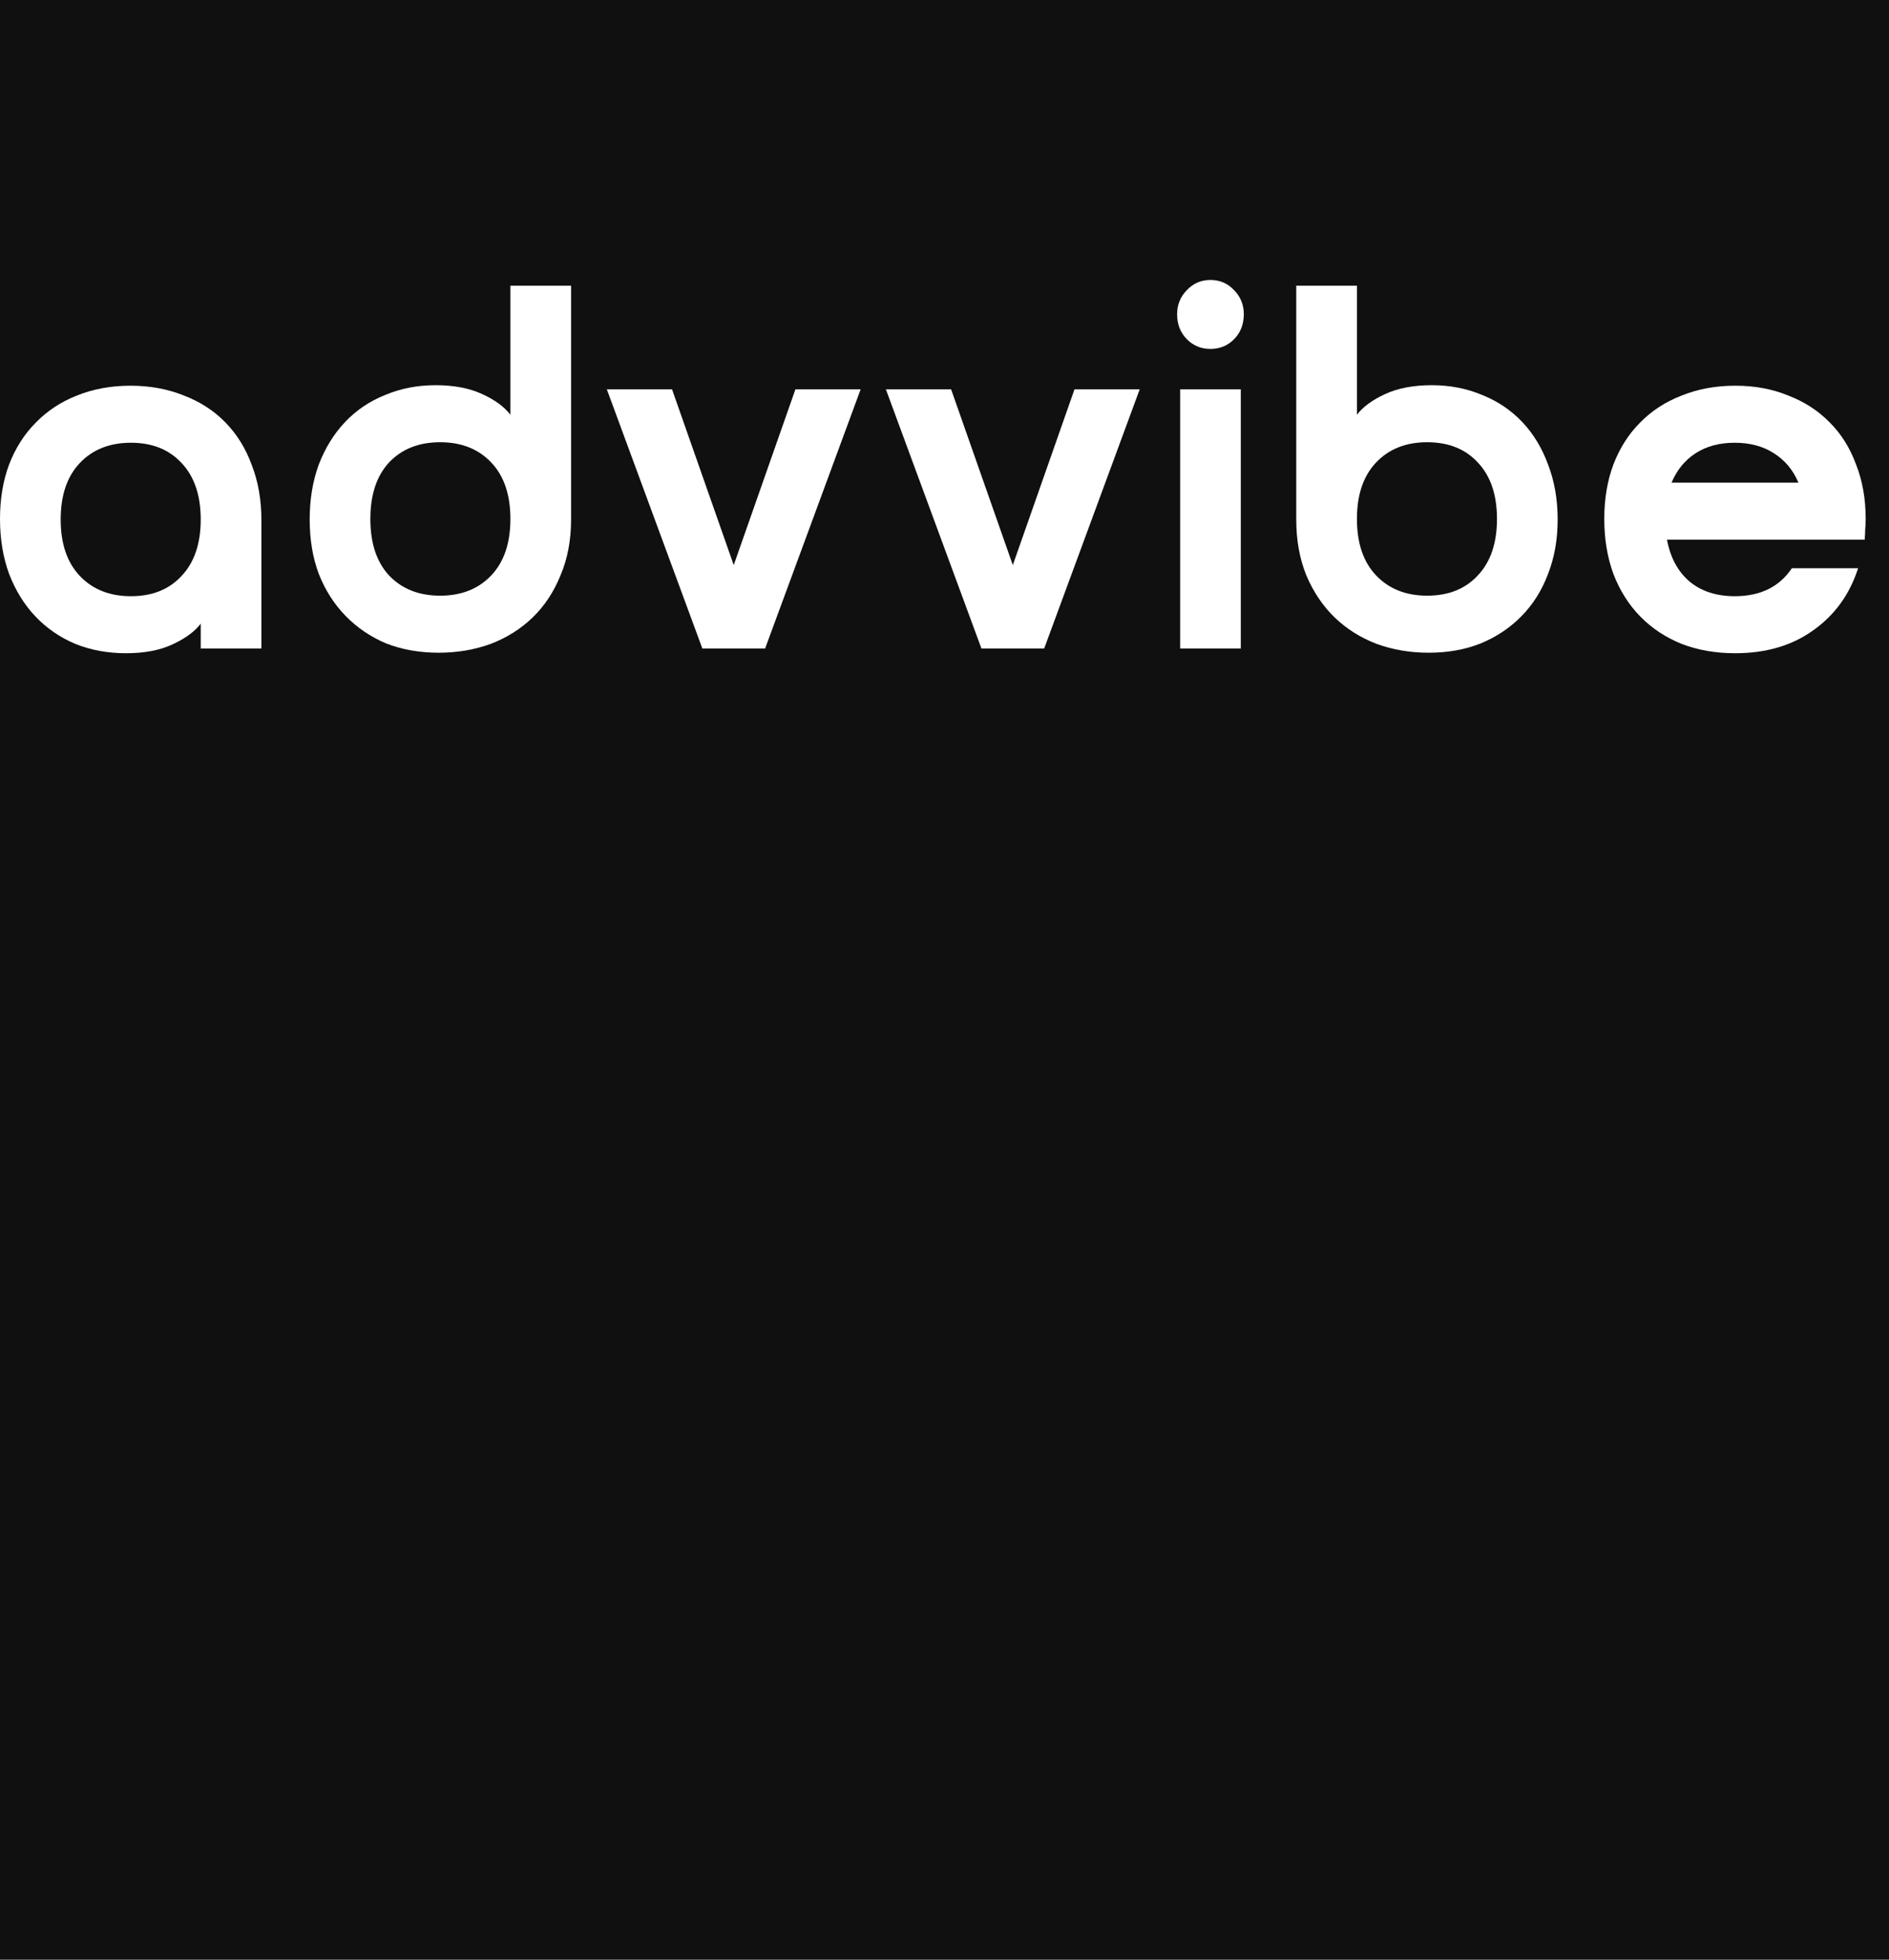
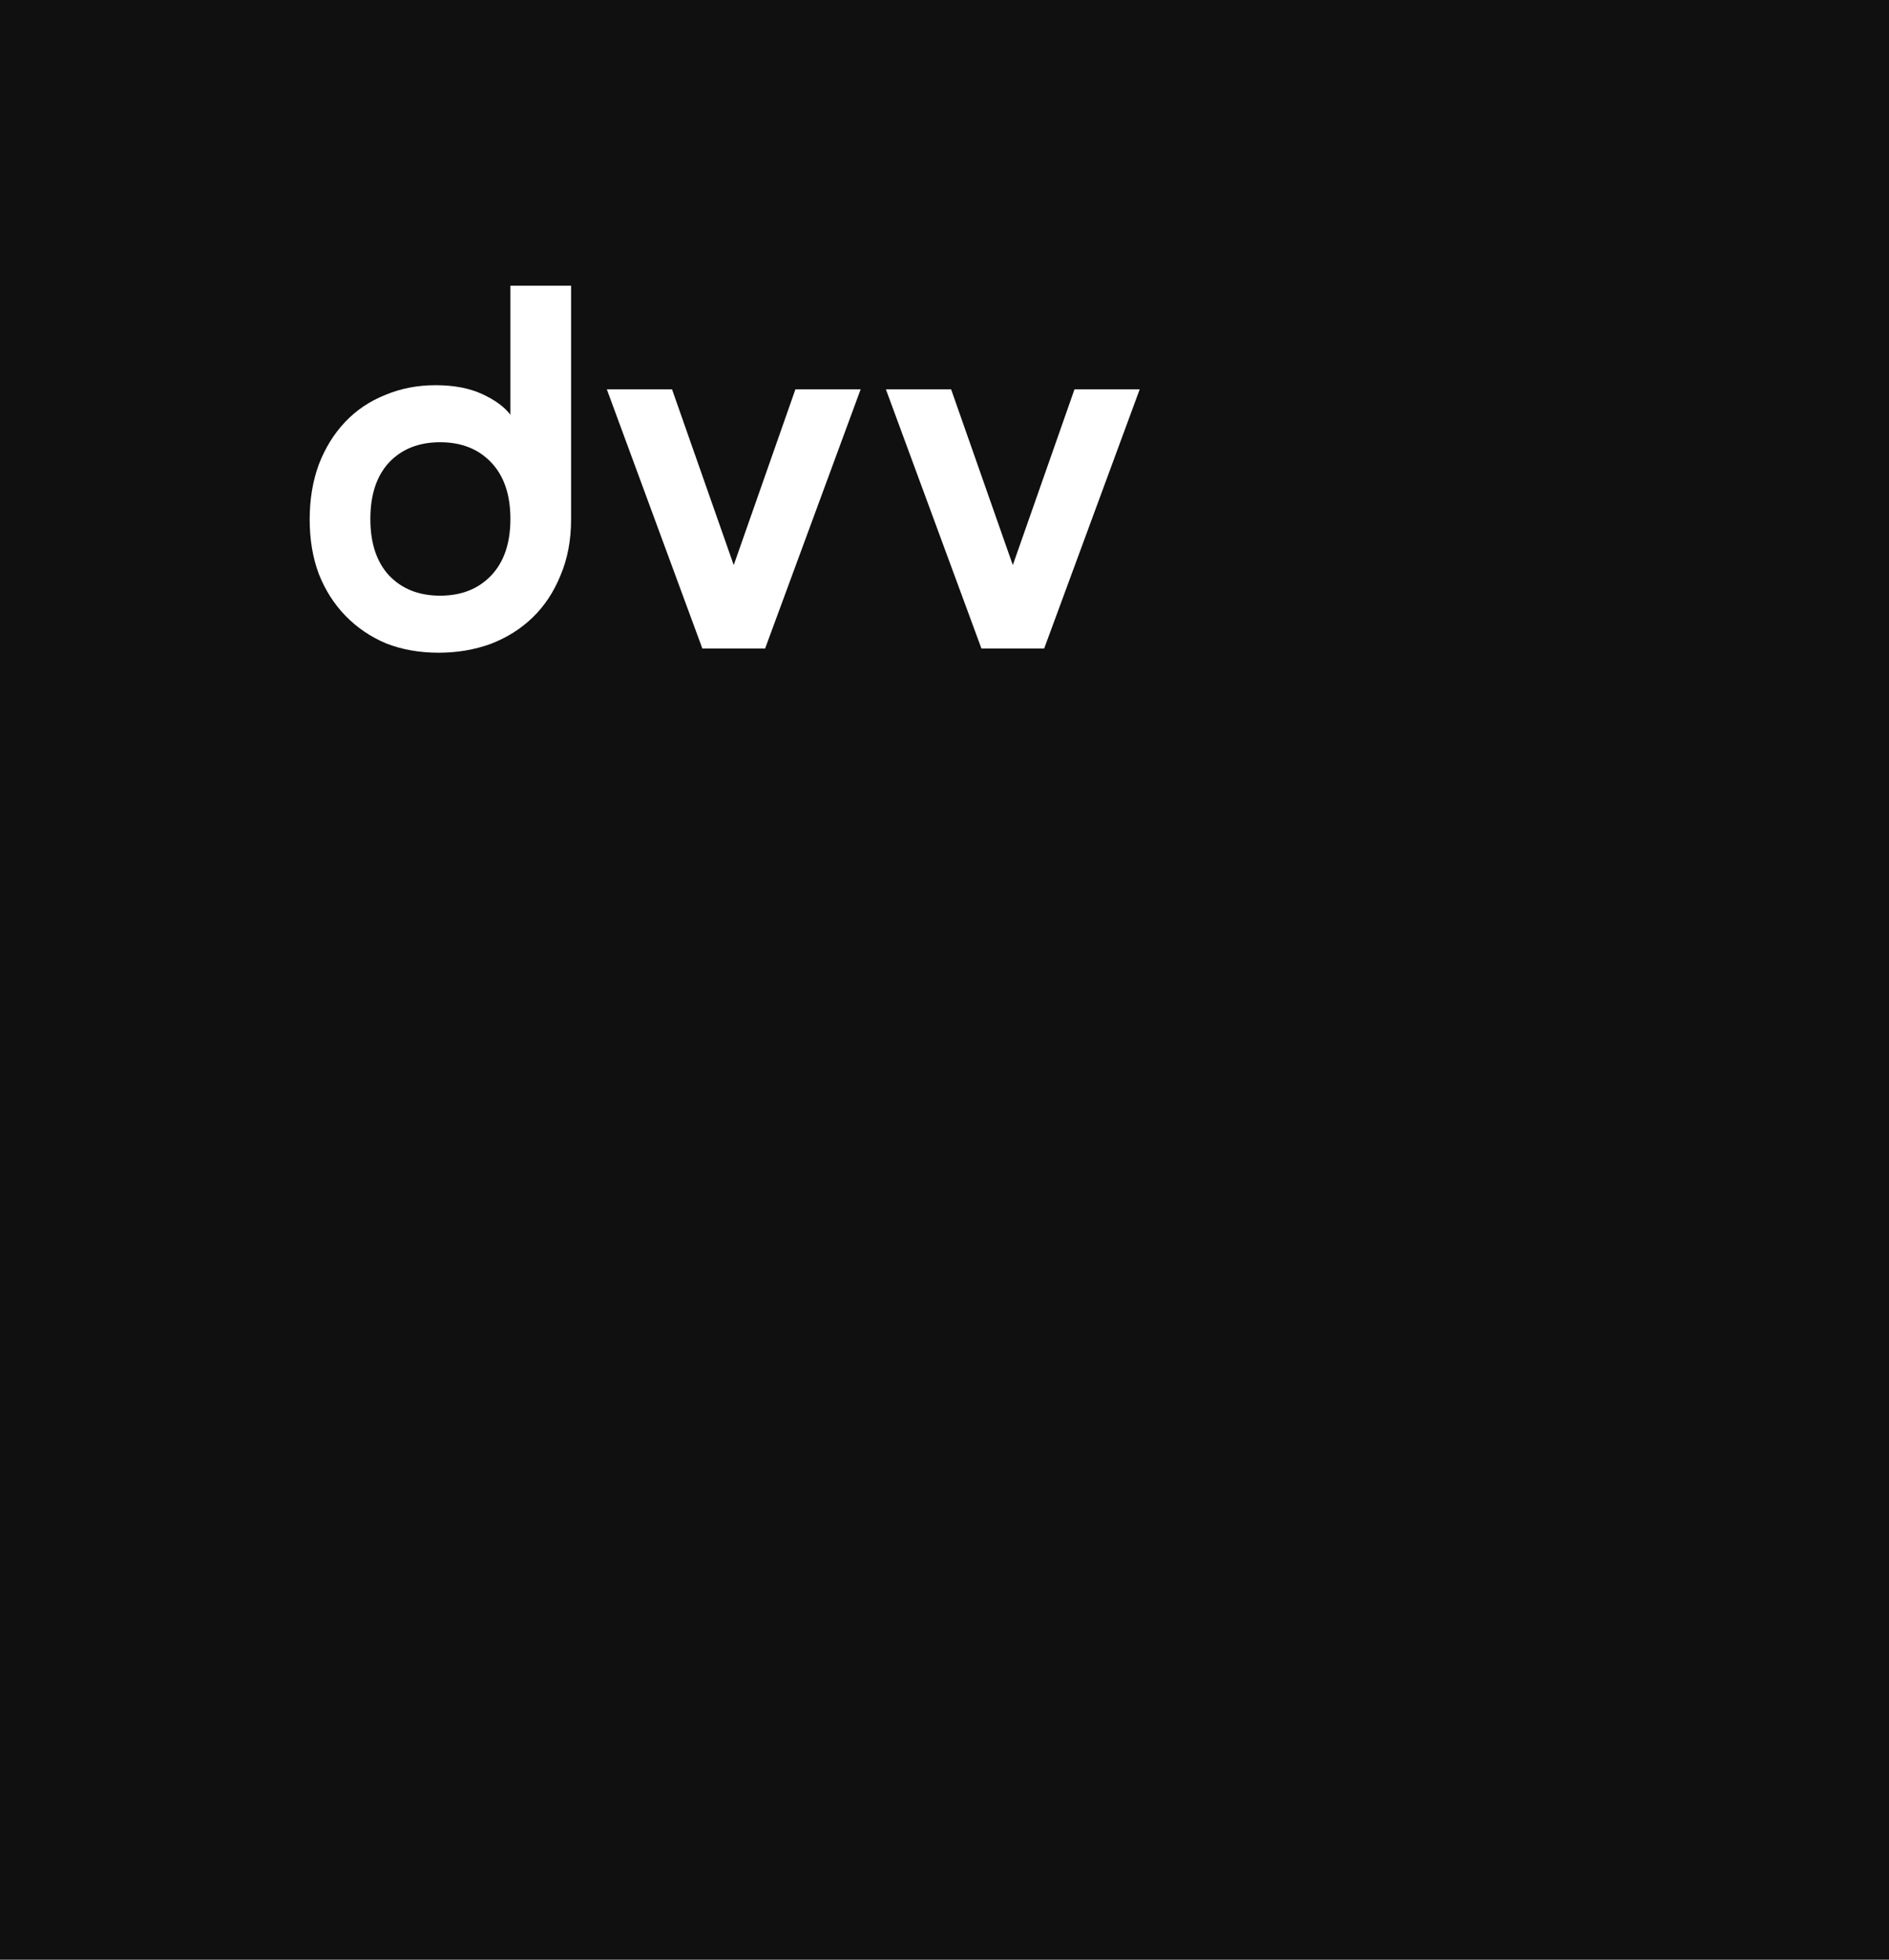
<svg xmlns="http://www.w3.org/2000/svg" width="81" height="84" viewBox="0 0 81 84" fill="none">
  <rect width="81" height="84" fill="#101010" />
-   <path d="M5.593 16.533C6.432 16.533 7.198 16.674 7.891 16.956C8.585 17.222 9.178 17.607 9.669 18.111C10.161 18.615 10.536 19.222 10.796 19.933C11.071 20.644 11.209 21.43 11.209 22.289V27.8H8.607V26.733C8.347 27.074 7.942 27.37 7.393 27.622C6.858 27.874 6.193 28 5.398 28C4.618 28 3.895 27.867 3.23 27.6C2.565 27.319 1.995 26.926 1.518 26.422C1.041 25.919 0.665 25.311 0.39 24.6C0.13 23.889 0 23.104 0 22.244C0 21.385 0.13 20.607 0.39 19.911C0.665 19.2 1.048 18.6 1.539 18.111C2.031 17.607 2.616 17.222 3.295 16.956C3.989 16.674 4.755 16.533 5.593 16.533ZM8.607 22.267C8.607 21.23 8.332 20.422 7.783 19.844C7.248 19.267 6.526 18.978 5.615 18.978C4.705 18.978 3.975 19.267 3.425 19.844C2.876 20.422 2.602 21.23 2.602 22.267C2.602 23.304 2.876 24.111 3.425 24.689C3.975 25.267 4.705 25.556 5.615 25.556C6.526 25.556 7.248 25.267 7.783 24.689C8.332 24.111 8.607 23.304 8.607 22.267Z" fill="white" />
  <path d="M24.488 12.244V22.267C24.488 23.156 24.336 23.956 24.033 24.667C23.744 25.378 23.346 25.978 22.84 26.467C22.334 26.956 21.735 27.333 21.041 27.6C20.347 27.852 19.603 27.978 18.808 27.978C17.984 27.978 17.232 27.844 16.553 27.578C15.888 27.296 15.31 26.904 14.819 26.4C14.327 25.896 13.944 25.296 13.67 24.6C13.409 23.904 13.279 23.126 13.279 22.267C13.279 21.407 13.409 20.622 13.67 19.911C13.944 19.2 14.32 18.593 14.797 18.089C15.274 17.585 15.845 17.2 16.51 16.933C17.174 16.652 17.897 16.511 18.678 16.511C19.458 16.511 20.123 16.637 20.672 16.889C21.221 17.141 21.626 17.437 21.886 17.778V12.244H24.488ZM15.881 22.244C15.881 23.282 16.148 24.089 16.683 24.667C17.232 25.244 17.962 25.533 18.873 25.533C19.783 25.533 20.513 25.244 21.062 24.667C21.612 24.089 21.886 23.282 21.886 22.244C21.886 21.207 21.612 20.4 21.062 19.822C20.513 19.244 19.783 18.956 18.873 18.956C17.962 18.956 17.232 19.244 16.683 19.822C16.148 20.4 15.881 21.207 15.881 22.244Z" fill="white" />
  <path d="M26.021 16.689H28.817L31.462 24.222L34.107 16.689H36.904L32.807 27.8H30.118L26.021 16.689Z" fill="white" />
  <path d="M37.987 16.689H40.784L43.429 24.222L46.074 16.689H48.87L44.773 27.8H42.085L37.987 16.689Z" fill="white" />
-   <path d="M50.604 16.689H53.205V27.8H50.604V16.689ZM50.474 13.467C50.474 13.067 50.611 12.726 50.886 12.444C51.16 12.148 51.5 12 51.904 12C52.309 12 52.649 12.148 52.923 12.444C53.198 12.726 53.335 13.067 53.335 13.467C53.335 13.896 53.198 14.252 52.923 14.533C52.649 14.815 52.309 14.956 51.904 14.956C51.5 14.956 51.16 14.815 50.886 14.533C50.611 14.252 50.474 13.896 50.474 13.467Z" fill="white" />
-   <path d="M55.583 12.244H58.185V17.778C58.445 17.437 58.85 17.141 59.399 16.889C59.948 16.637 60.613 16.511 61.394 16.511C62.174 16.511 62.897 16.652 63.562 16.933C64.226 17.2 64.797 17.585 65.274 18.089C65.751 18.593 66.12 19.2 66.38 19.911C66.654 20.622 66.792 21.407 66.792 22.267C66.792 23.126 66.654 23.904 66.38 24.6C66.12 25.296 65.744 25.896 65.252 26.4C64.761 26.904 64.176 27.296 63.496 27.578C62.832 27.844 62.087 27.978 61.263 27.978C60.468 27.978 59.724 27.852 59.03 27.6C58.337 27.333 57.737 26.956 57.231 26.467C56.725 25.978 56.32 25.378 56.017 24.667C55.728 23.956 55.583 23.156 55.583 22.267V12.244ZM64.19 22.244C64.19 21.207 63.916 20.4 63.366 19.822C62.832 19.244 62.109 18.956 61.198 18.956C60.288 18.956 59.558 19.244 59.009 19.822C58.459 20.4 58.185 21.207 58.185 22.244C58.185 23.282 58.459 24.089 59.009 24.667C59.558 25.244 60.288 25.533 61.198 25.533C62.109 25.533 62.832 25.244 63.366 24.667C63.916 24.089 64.19 23.282 64.19 22.244Z" fill="white" />
-   <path d="M77.117 20.689C76.885 20.141 76.531 19.718 76.054 19.422C75.592 19.126 75.035 18.978 74.385 18.978C73.734 18.978 73.178 19.126 72.716 19.422C72.253 19.718 71.906 20.141 71.675 20.689H77.117ZM74.385 25.556C75.483 25.556 76.3 25.156 76.835 24.356H79.675C79.314 25.482 78.67 26.37 77.745 27.022C76.835 27.674 75.722 28 74.407 28C73.568 28 72.802 27.867 72.109 27.6C71.415 27.319 70.822 26.926 70.331 26.422C69.839 25.919 69.456 25.311 69.182 24.6C68.922 23.889 68.791 23.104 68.791 22.244C68.791 21.385 68.922 20.607 69.182 19.911C69.456 19.2 69.839 18.6 70.331 18.111C70.822 17.607 71.415 17.222 72.109 16.956C72.802 16.674 73.568 16.533 74.407 16.533C75.245 16.533 76.004 16.674 76.683 16.956C77.377 17.222 77.969 17.607 78.461 18.111C78.952 18.6 79.328 19.2 79.588 19.911C79.863 20.607 80 21.385 80 22.244C80 22.407 79.993 22.563 79.978 22.711C79.978 22.844 79.971 22.985 79.957 23.133H71.48C71.624 23.904 71.95 24.504 72.455 24.933C72.961 25.348 73.605 25.556 74.385 25.556Z" fill="white" />
</svg>